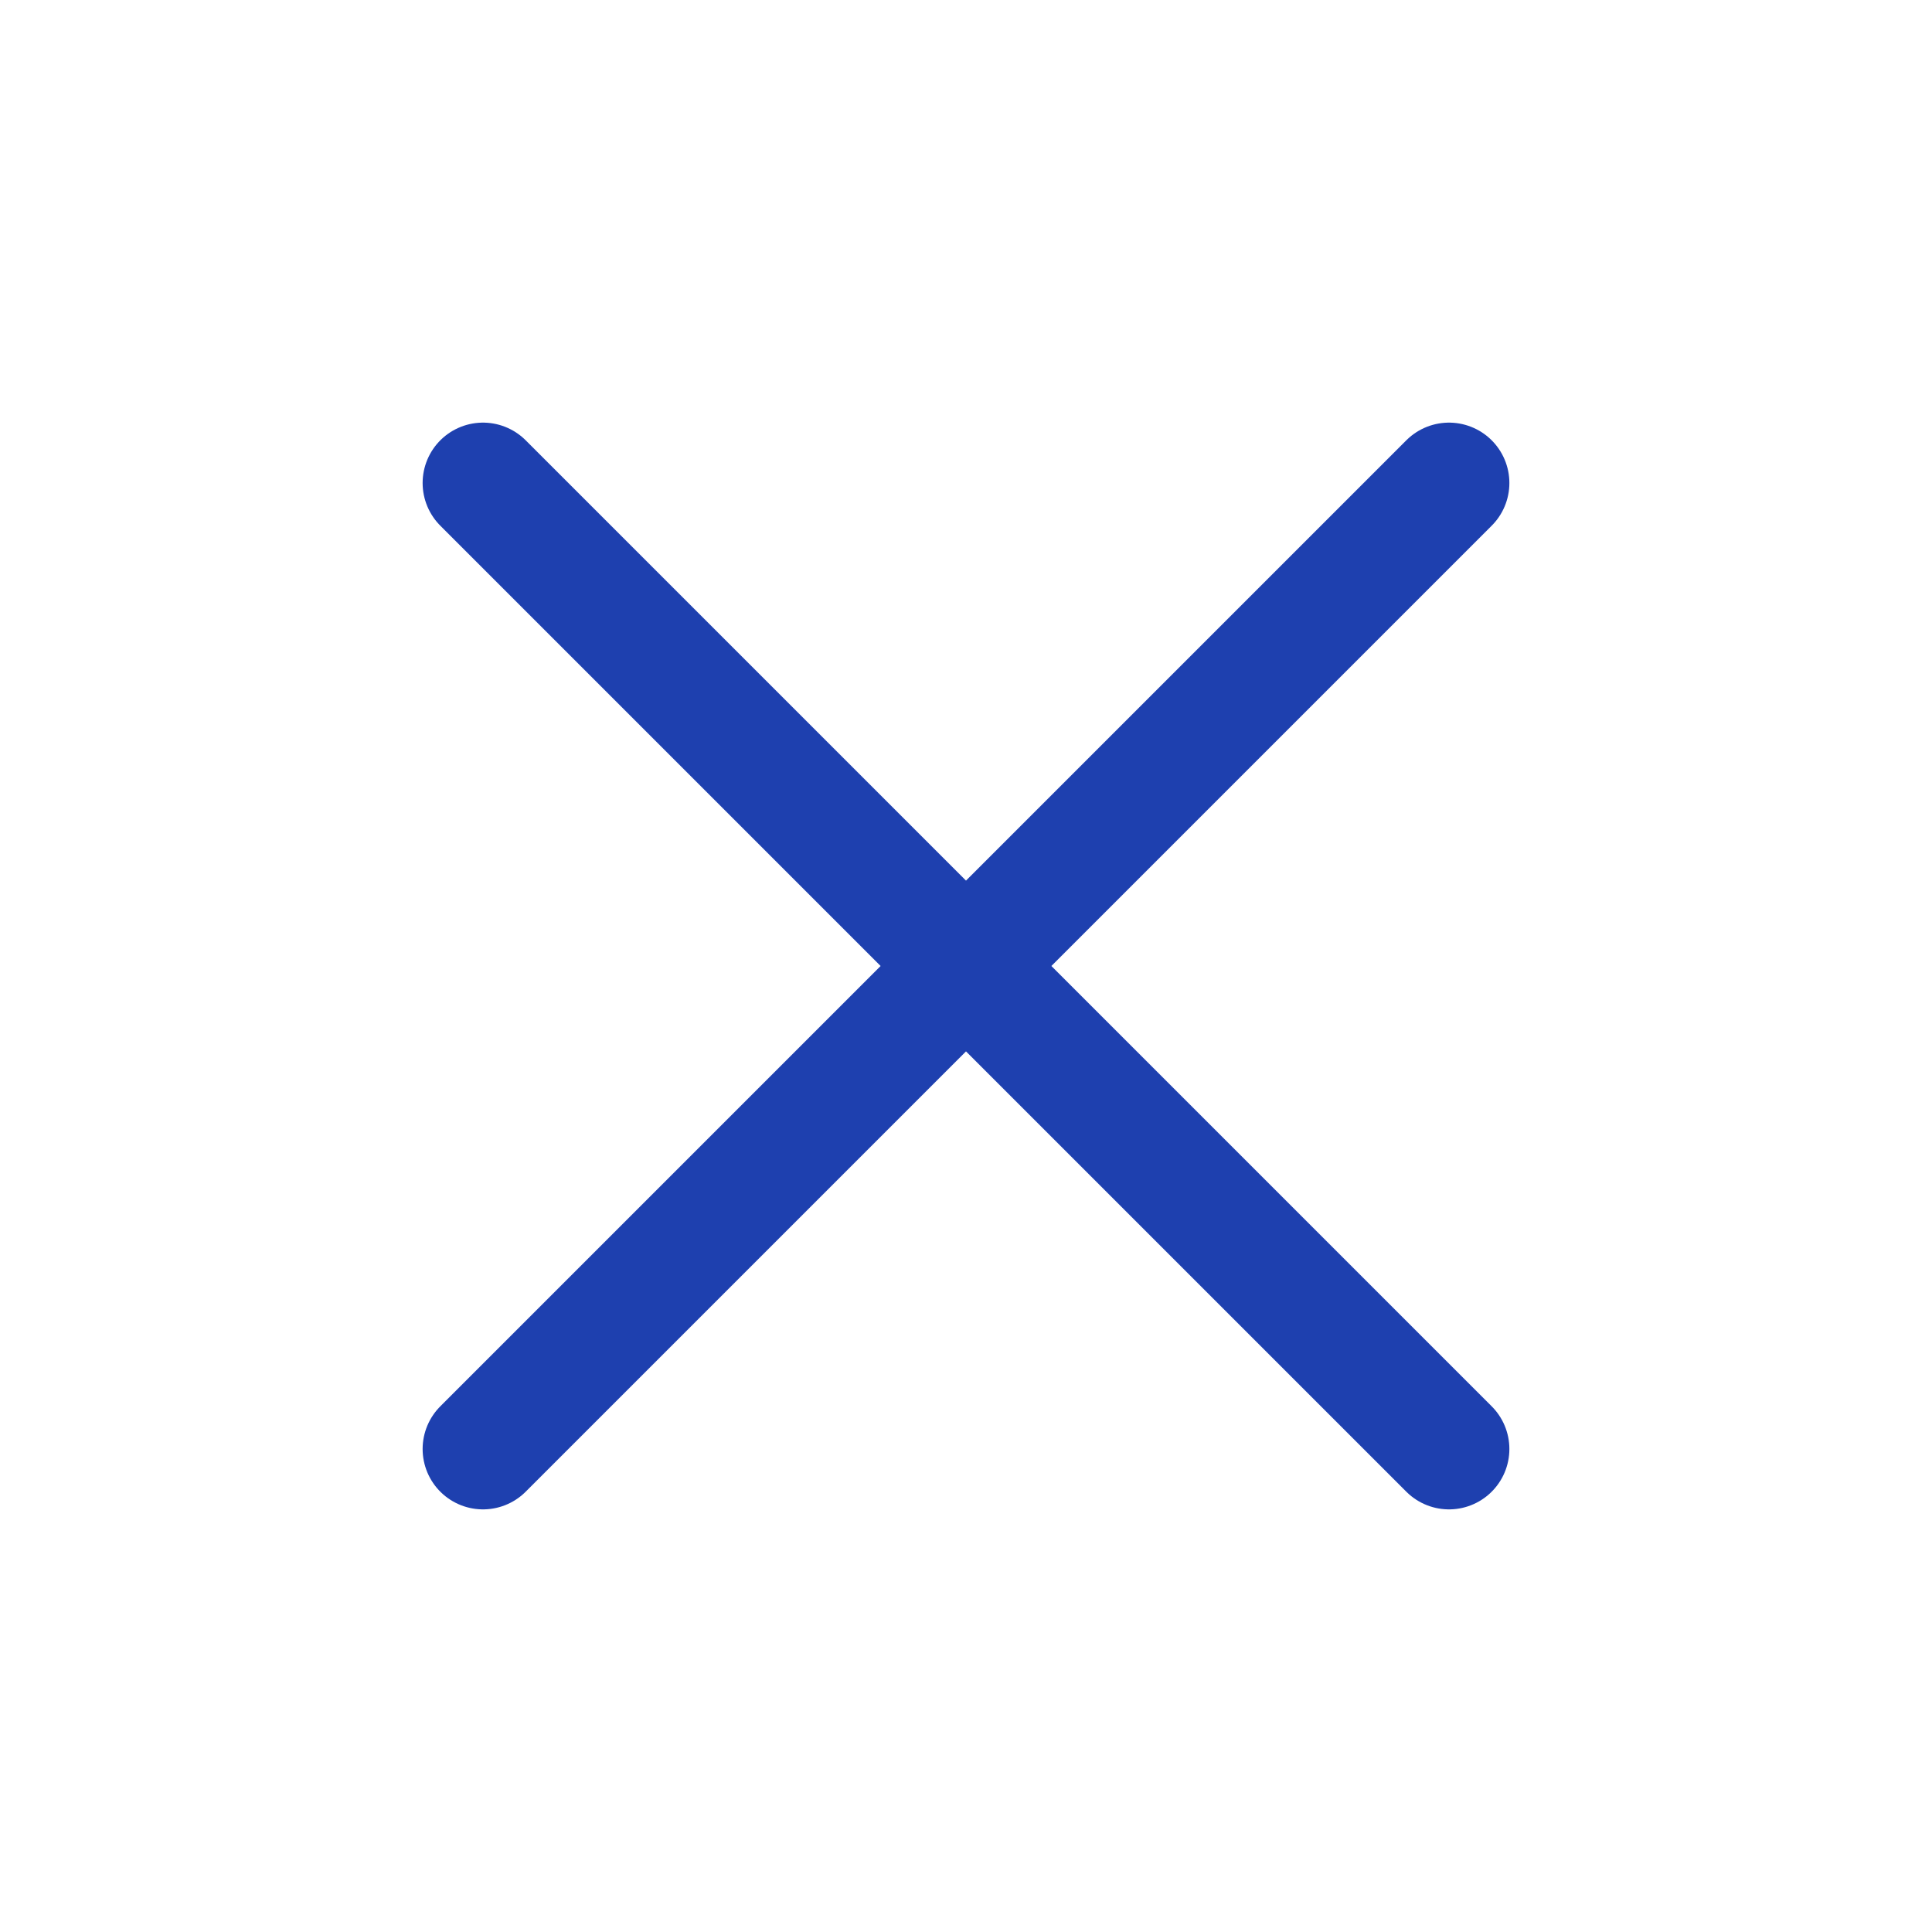
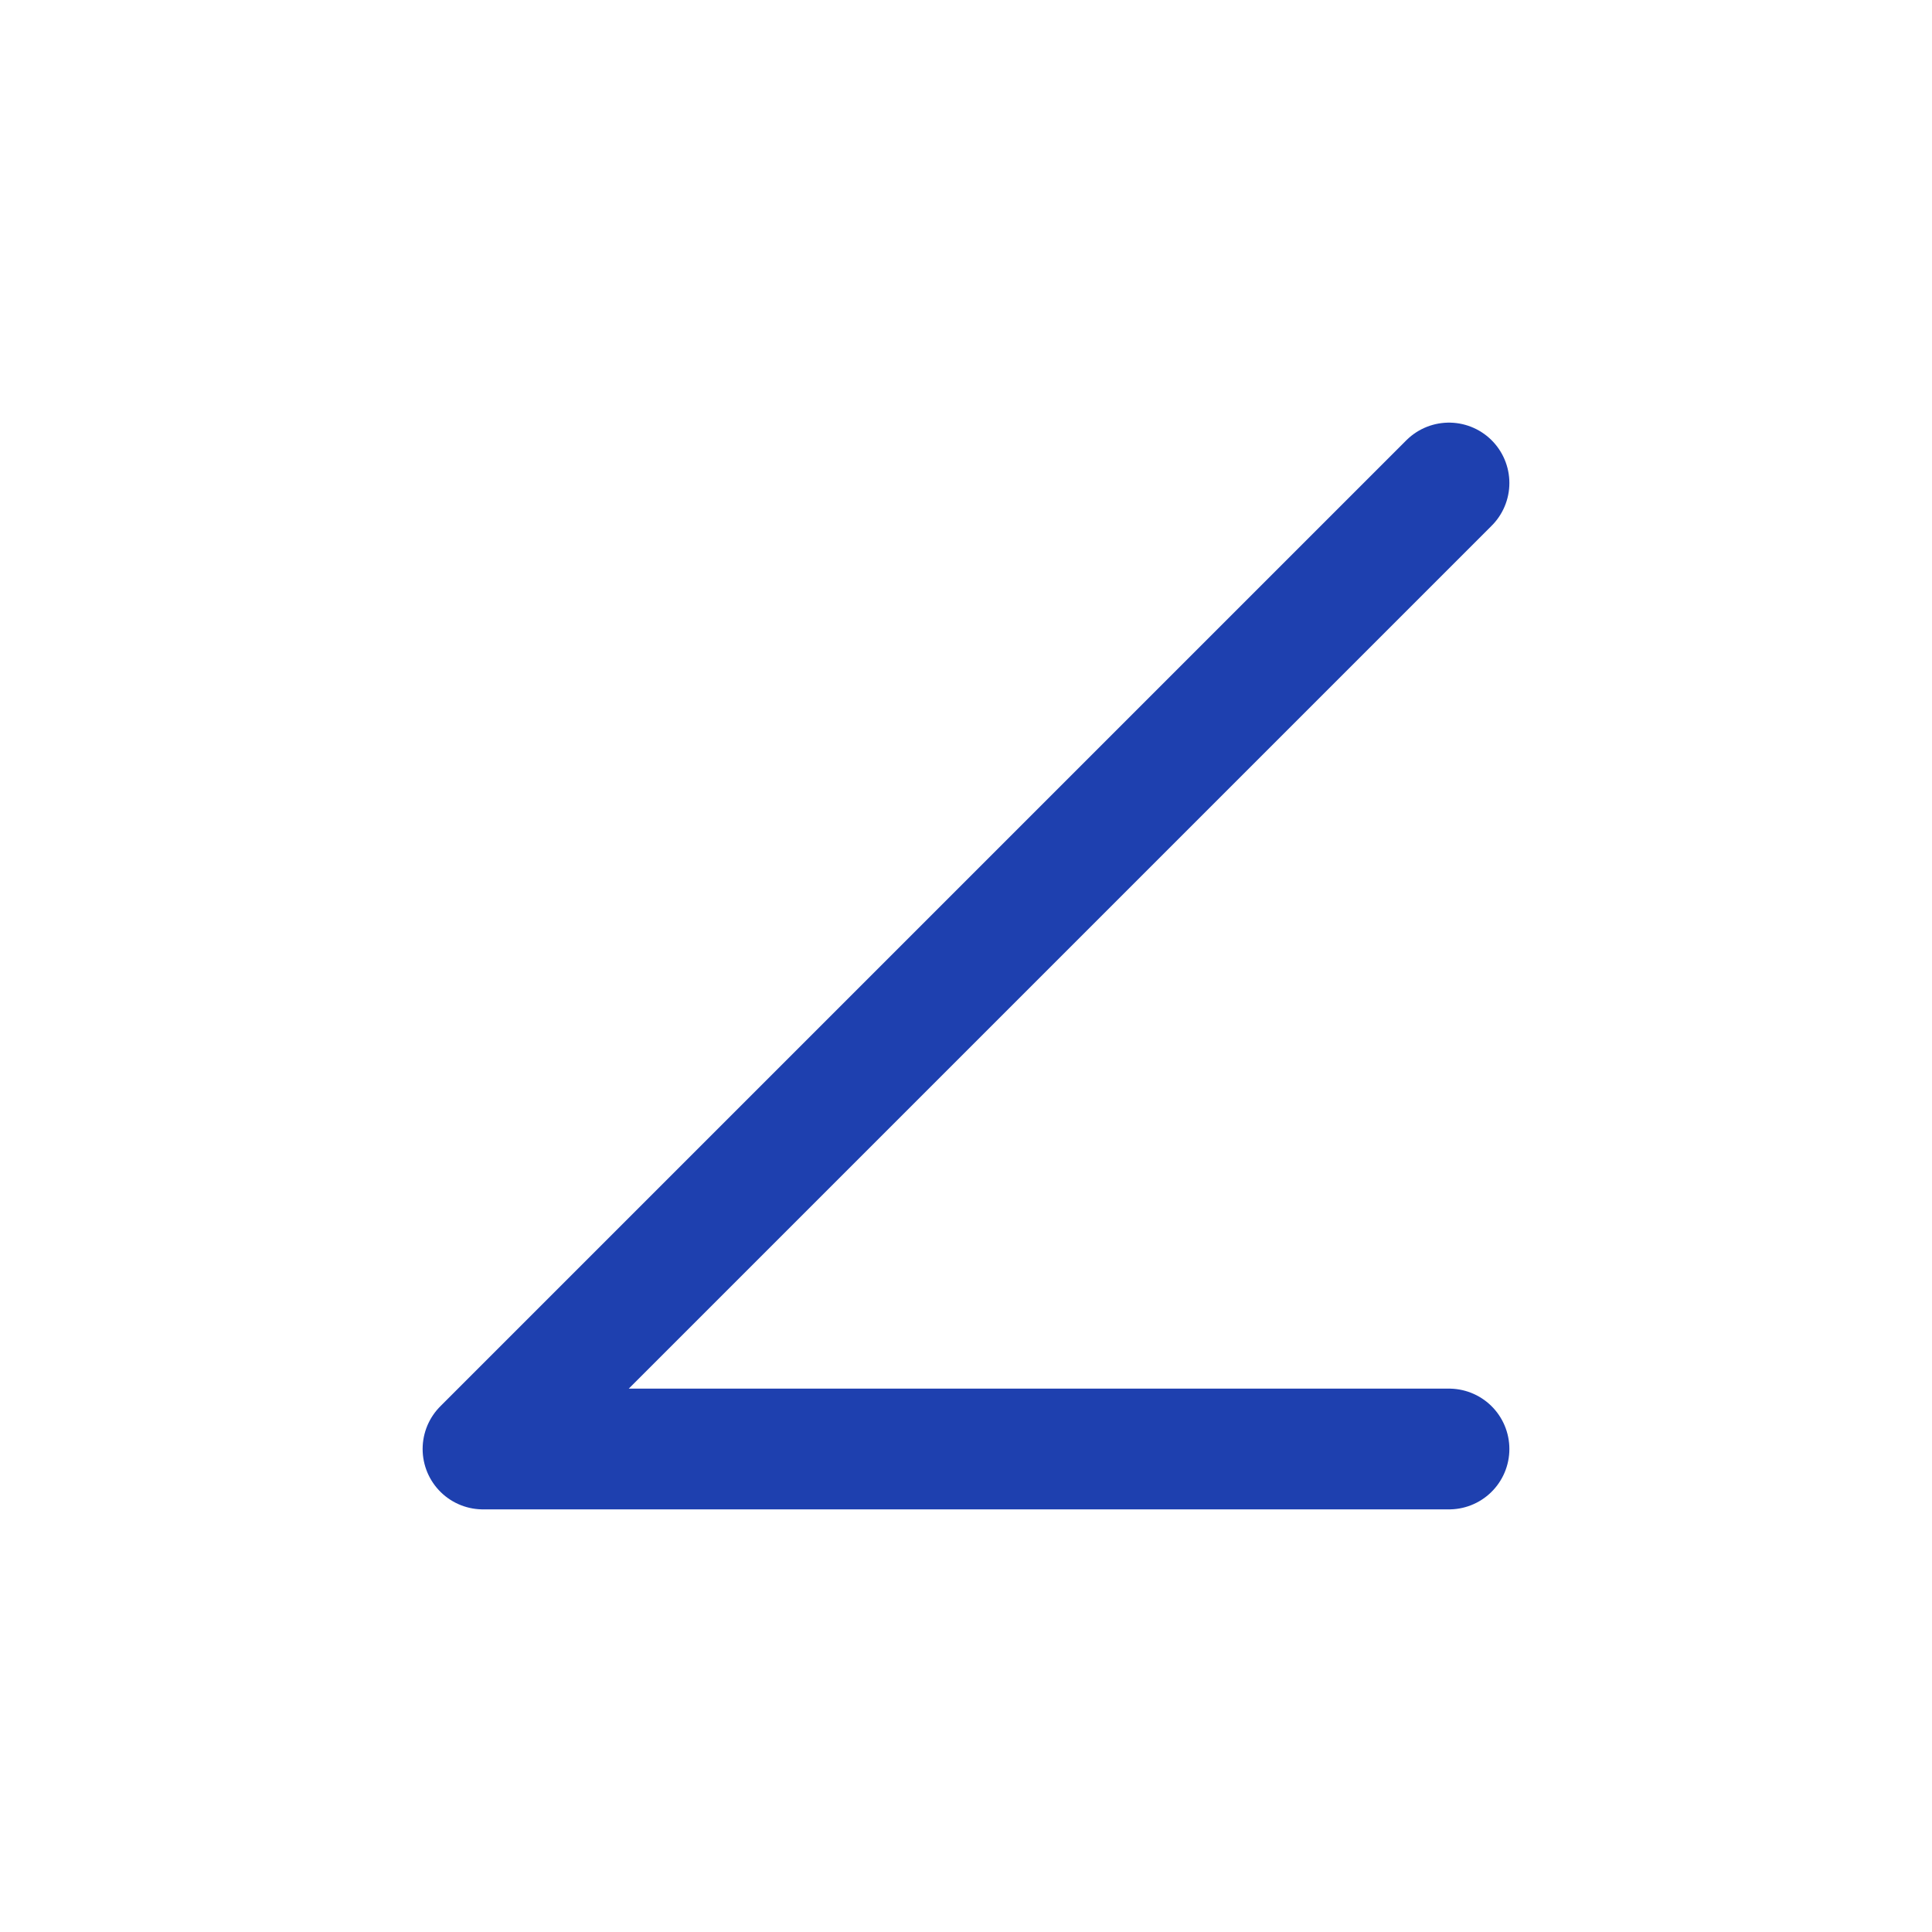
<svg xmlns="http://www.w3.org/2000/svg" width="40" height="40" viewBox="0 0 40 40" fill="none">
  <g id="x-close">
-     <path id="Icon" d="M30 10L10 30M10 10L30 30" stroke="#1E40AF" stroke-width="2.5" stroke-linecap="round" stroke-linejoin="round" />
+     <path id="Icon" d="M30 10L10 30L30 30" stroke="#1E40AF" stroke-width="2.5" stroke-linecap="round" stroke-linejoin="round" />
  </g>
</svg>